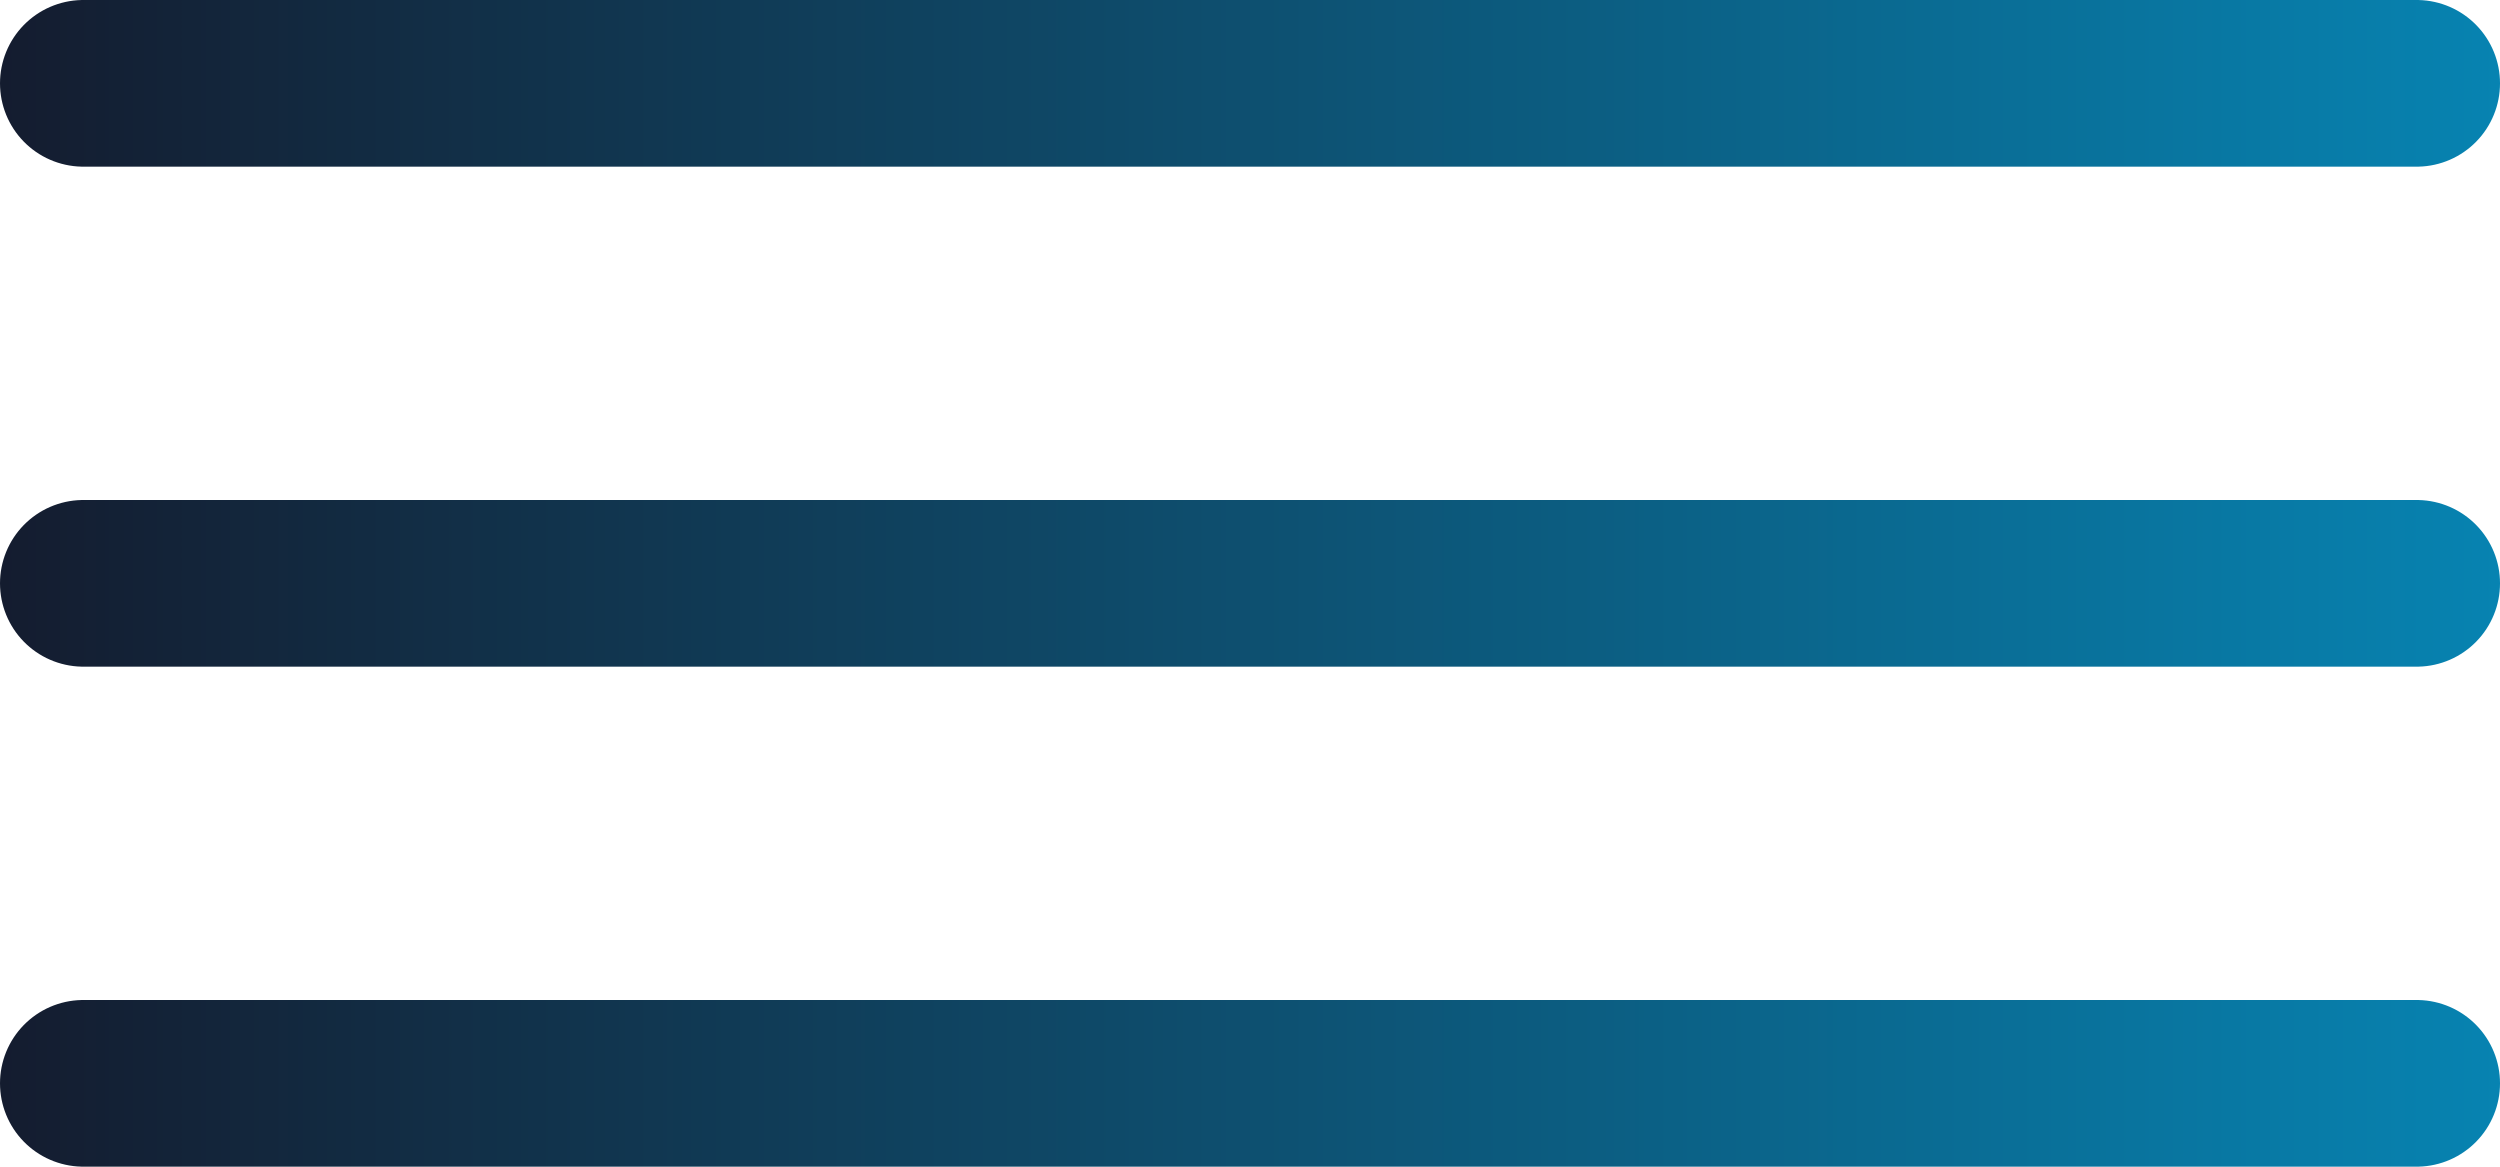
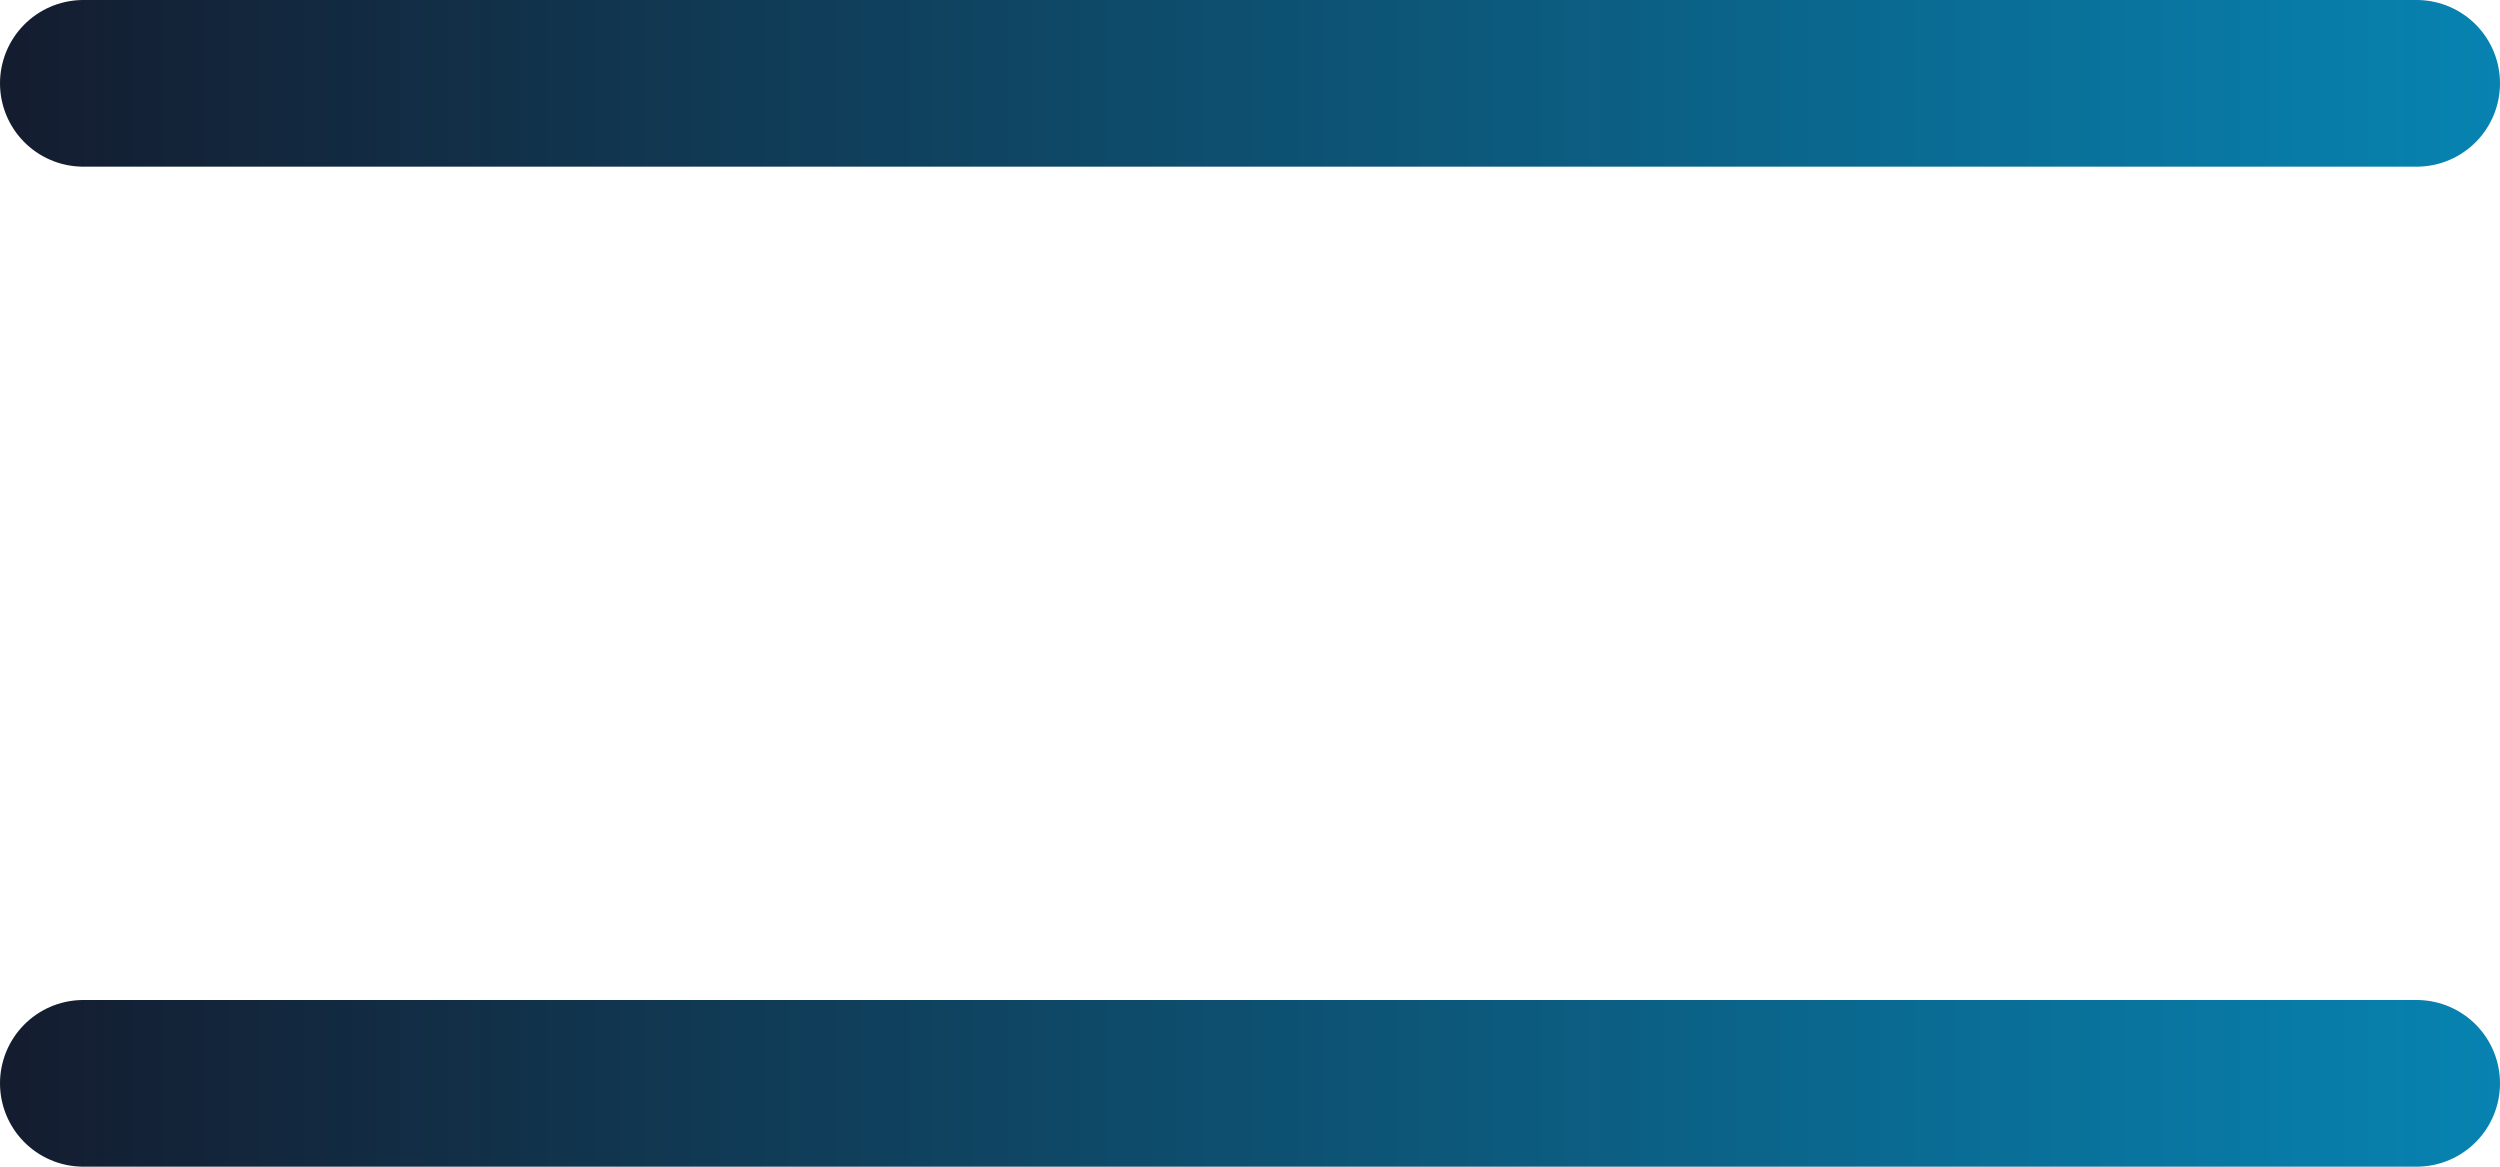
<svg xmlns="http://www.w3.org/2000/svg" width="30" height="14" viewBox="0 0 30 14" fill="none">
  <line x1="1" y1="1" x2="29" y2="1" stroke="url(#paint0_linear_236_614)" stroke-width="2" stroke-linecap="round" />
-   <line x1="1" y1="7" x2="29" y2="7" stroke="url(#paint1_linear_236_614)" stroke-width="2" stroke-linecap="round" />
  <line x1="1" y1="13" x2="29" y2="13" stroke="url(#paint2_linear_236_614)" stroke-width="2" stroke-linecap="round" />
  <defs>
    <linearGradient id="paint0_linear_236_614" x1="0" y1="2.5" x2="30" y2="2.5" gradientUnits="userSpaceOnUse">
      <stop stop-color="#141C2F" />
      <stop offset="1" stop-color="#0783B1" />
    </linearGradient>
    <linearGradient id="paint1_linear_236_614" x1="0" y1="8.5" x2="30" y2="8.5" gradientUnits="userSpaceOnUse">
      <stop stop-color="#141C2F" />
      <stop offset="1" stop-color="#0783B1" />
    </linearGradient>
    <linearGradient id="paint2_linear_236_614" x1="0" y1="14.5" x2="30" y2="14.5" gradientUnits="userSpaceOnUse">
      <stop stop-color="#141C2F" />
      <stop offset="1" stop-color="#0783B1" />
    </linearGradient>
  </defs>
</svg>